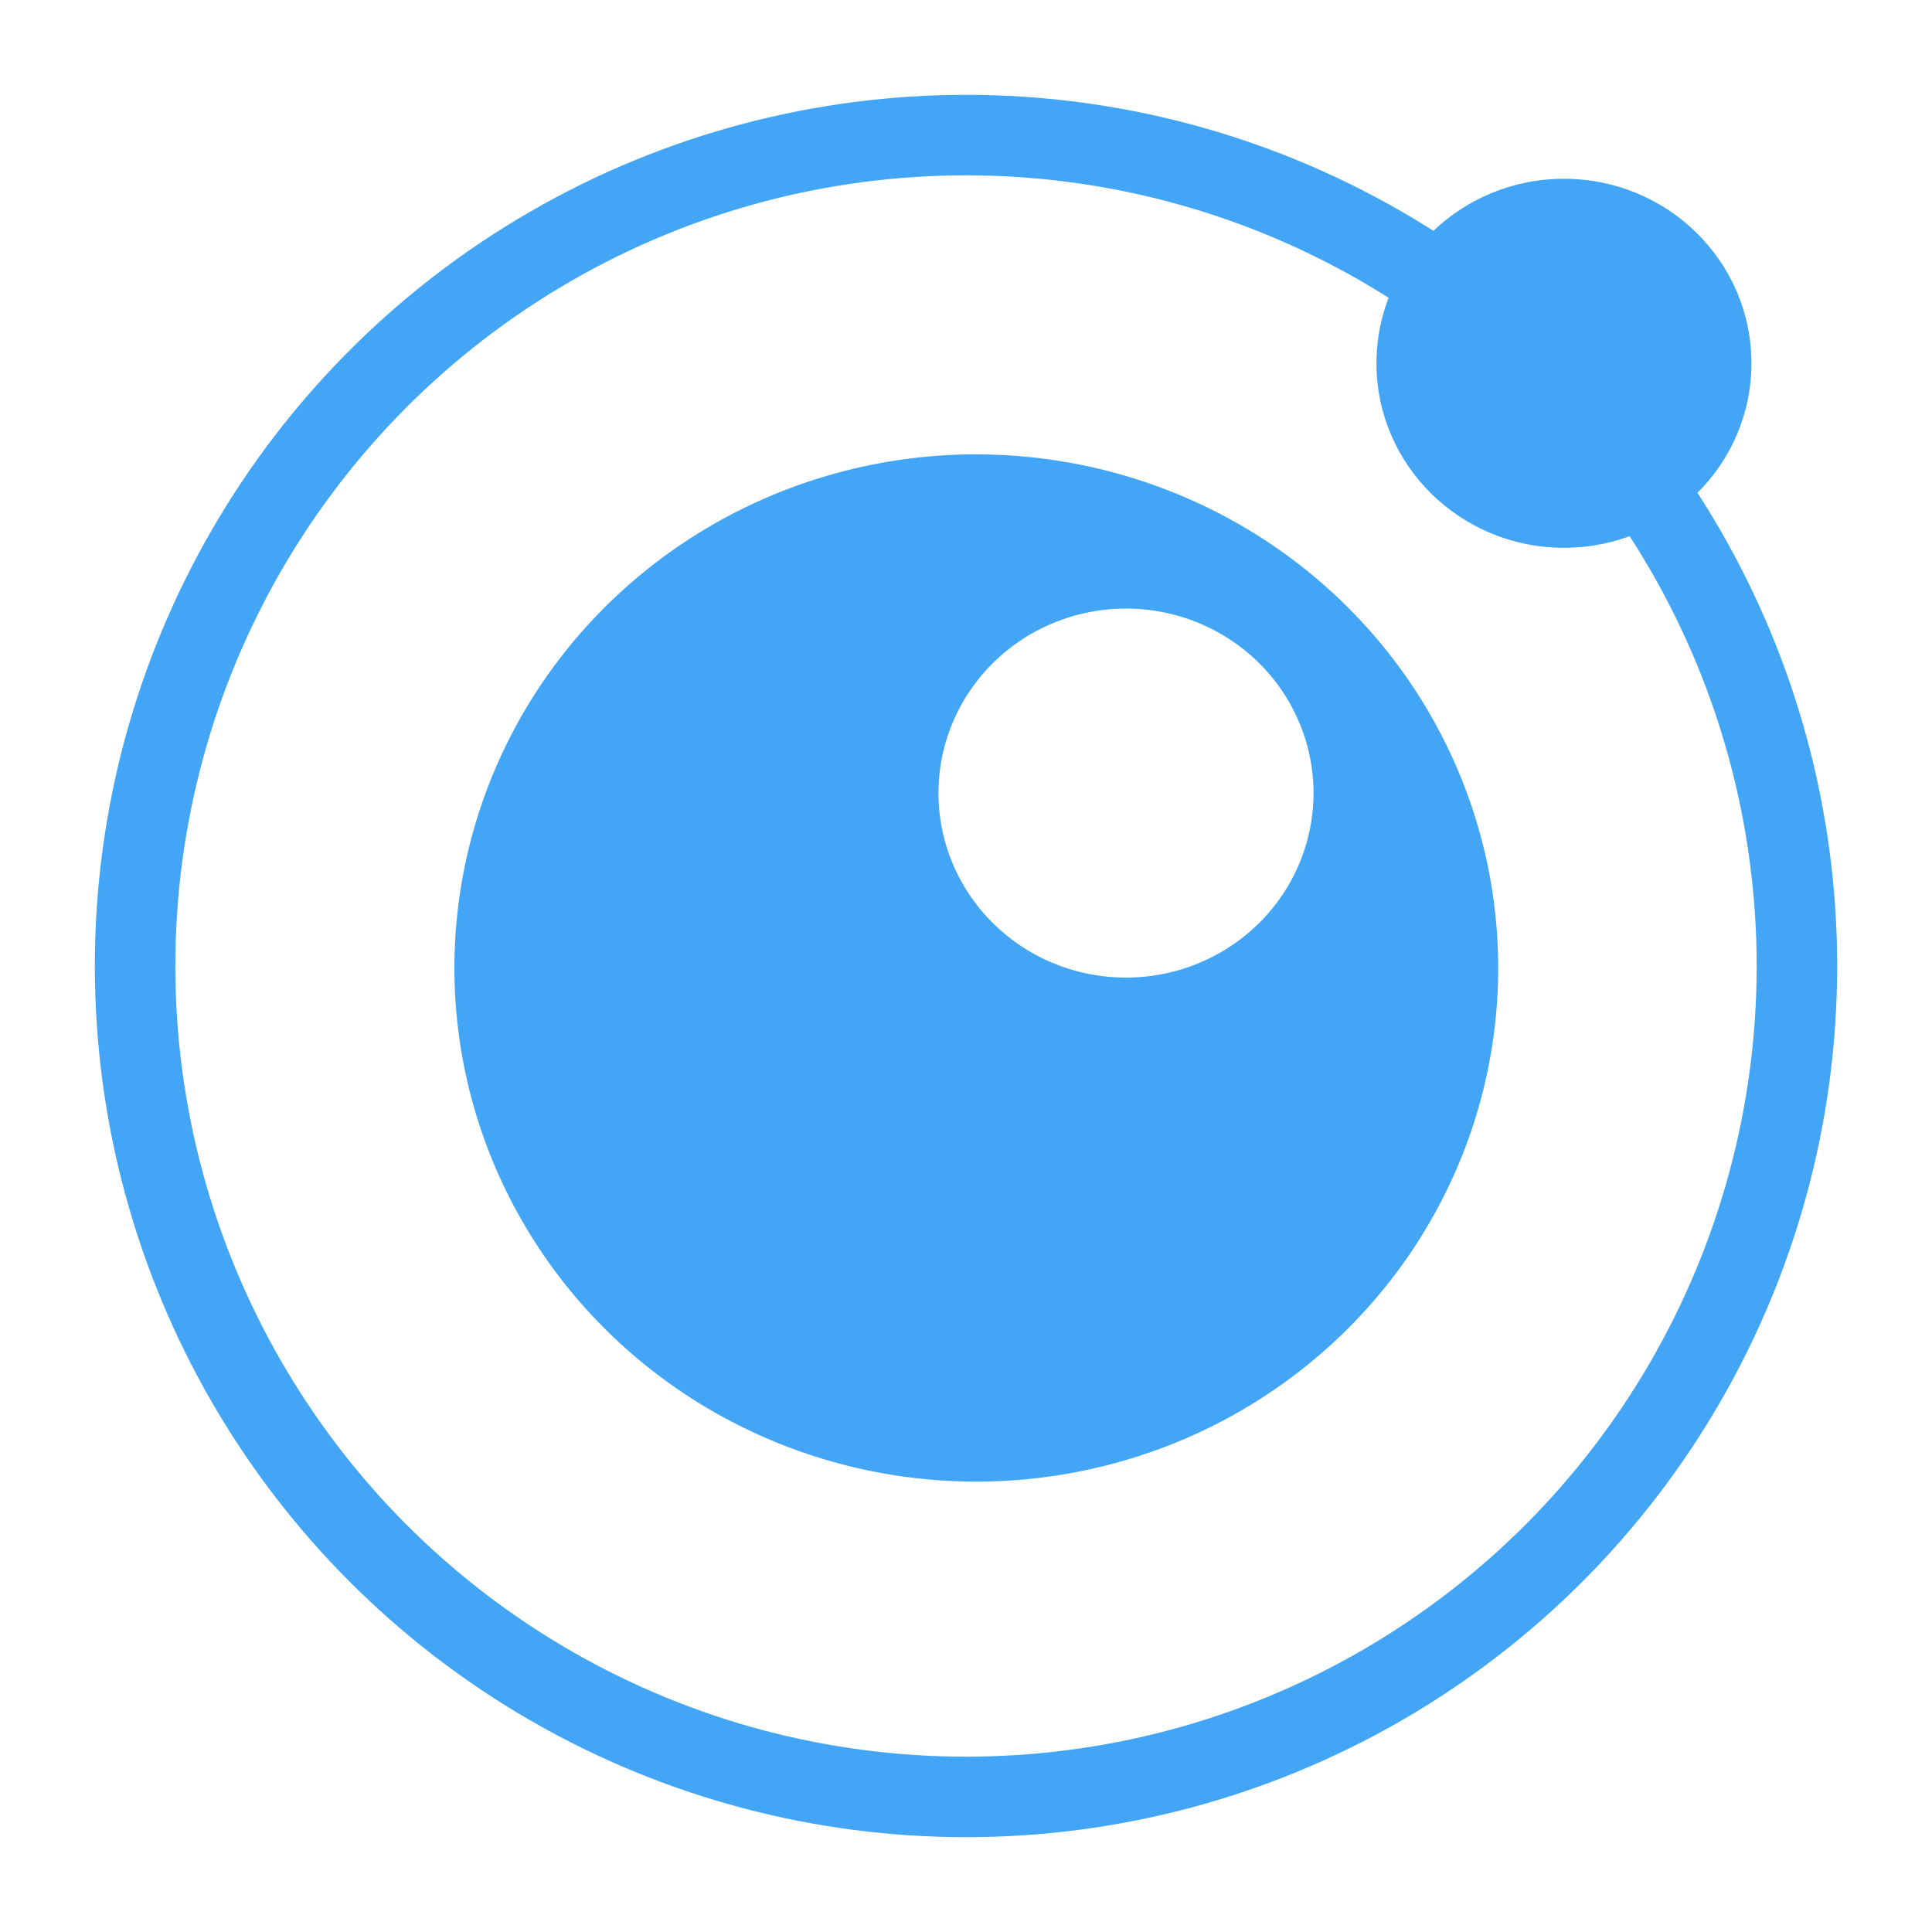
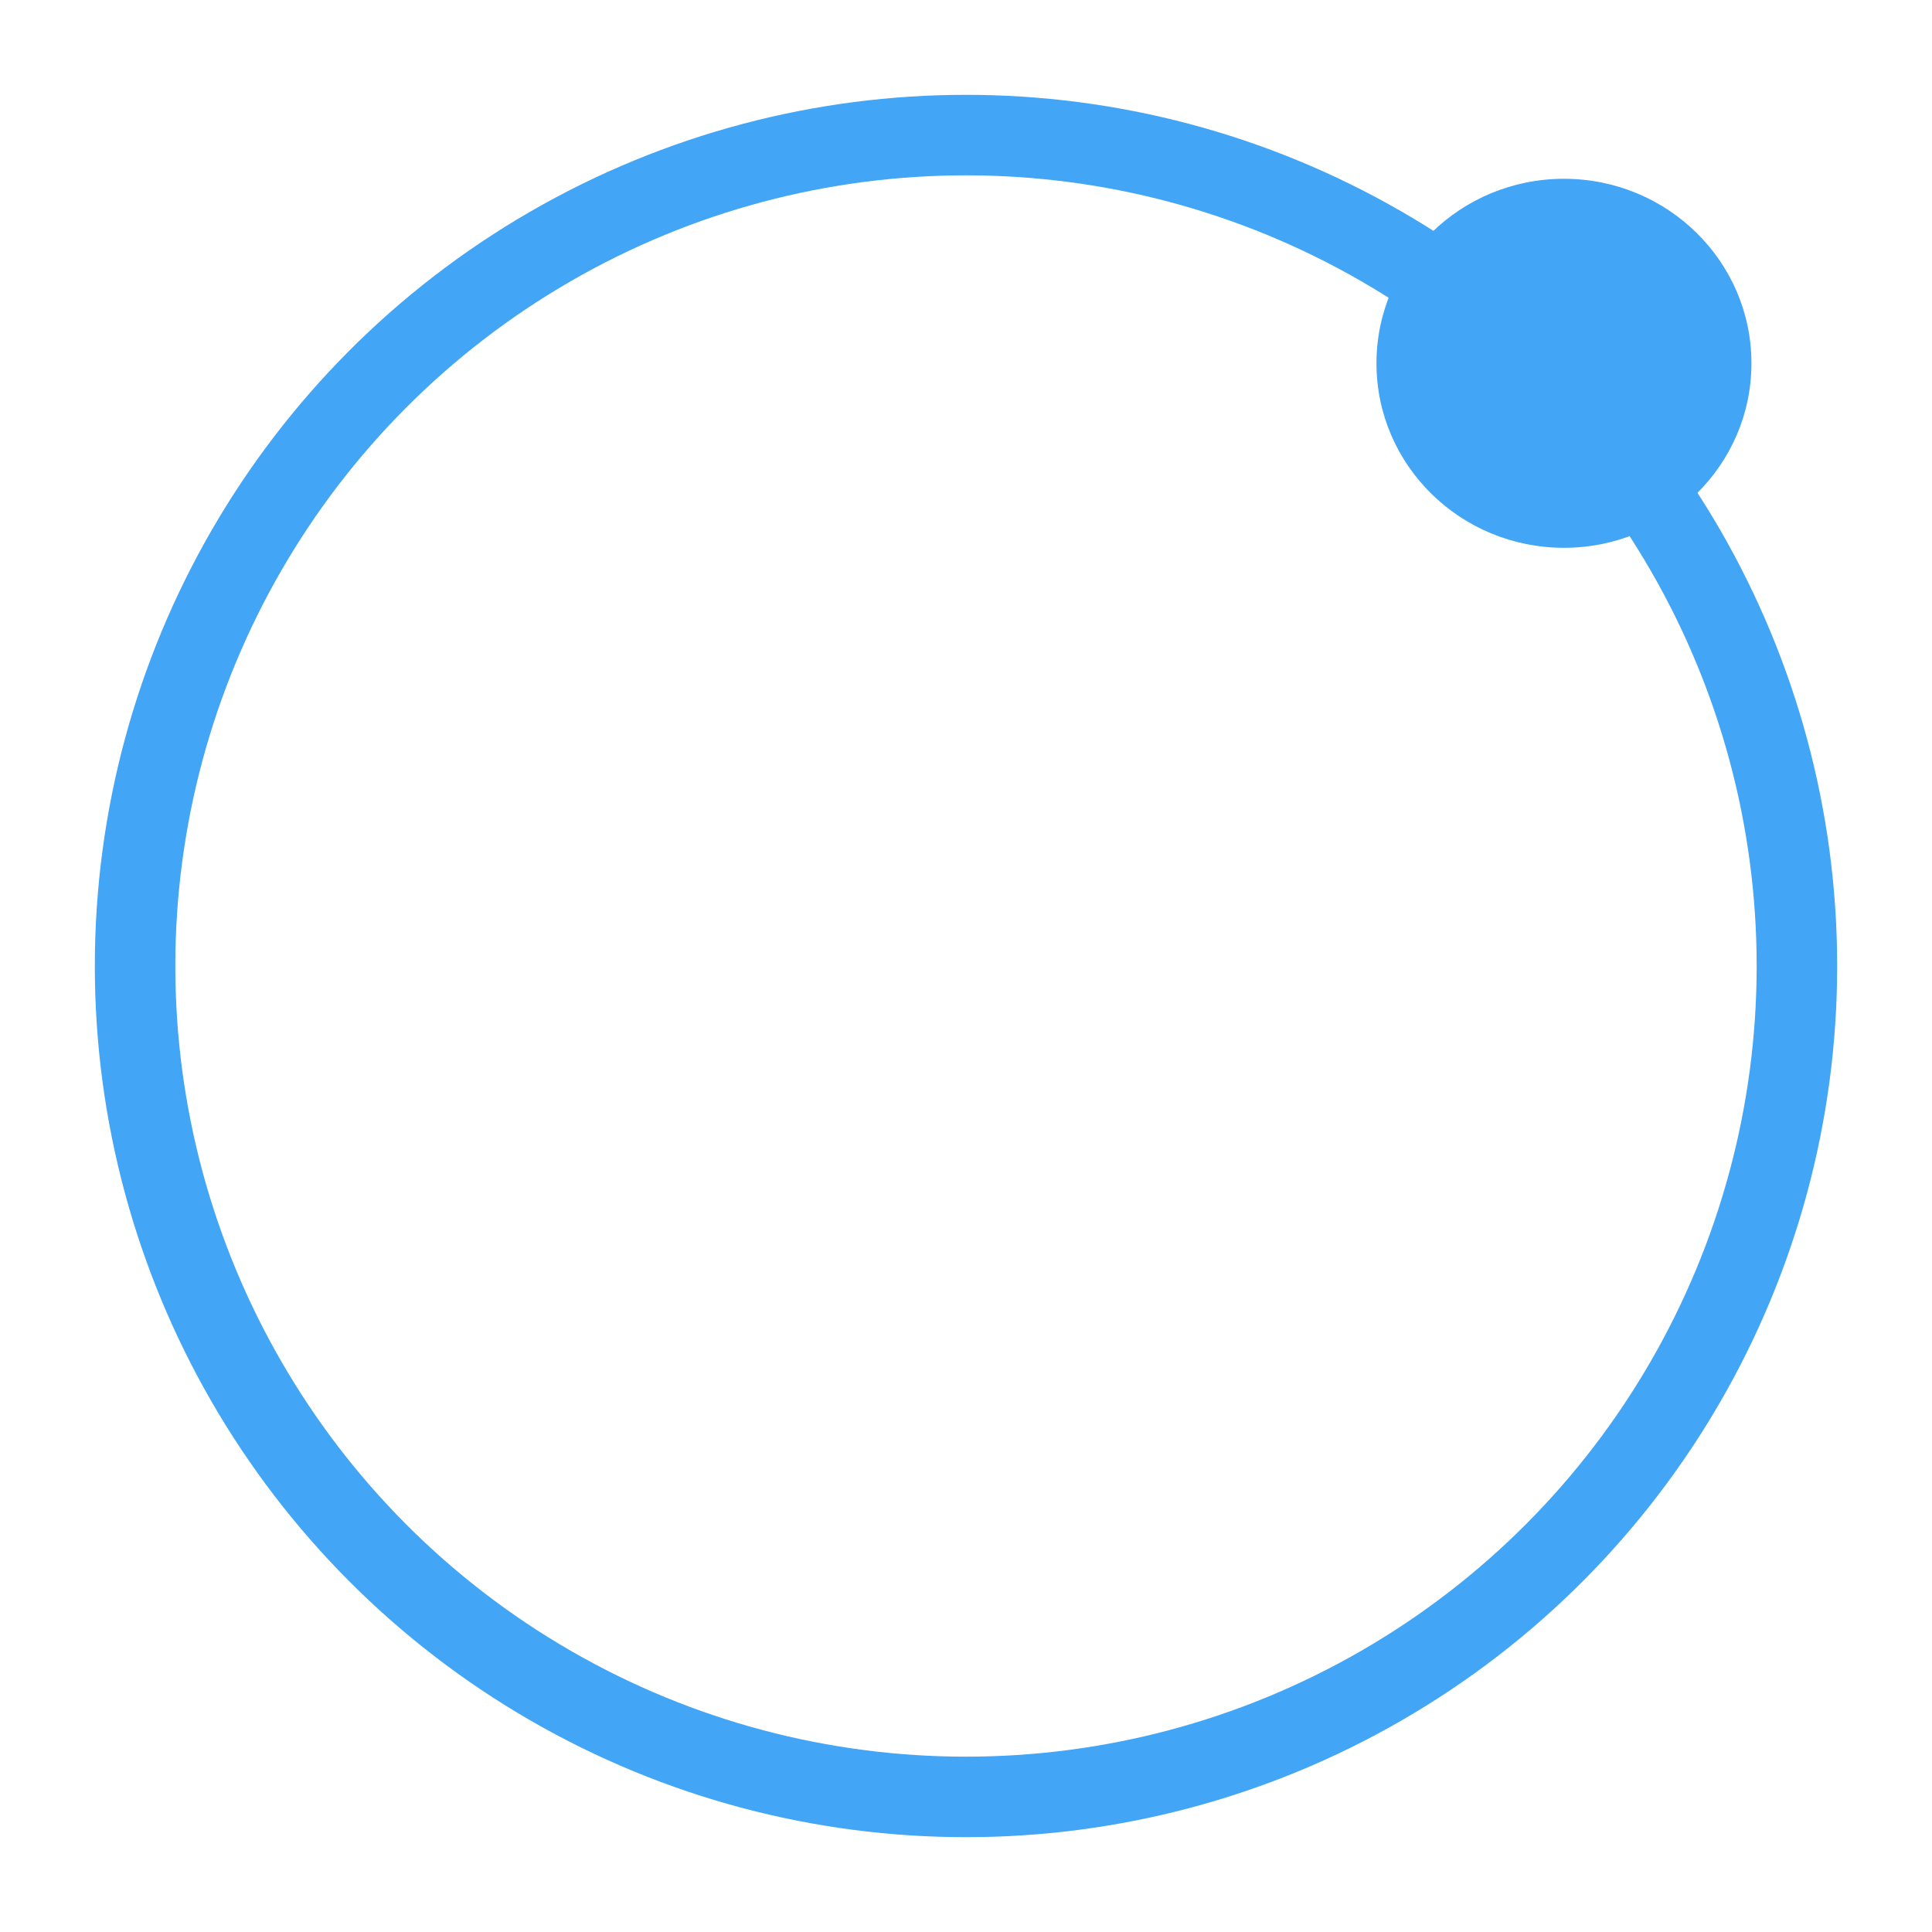
<svg xmlns="http://www.w3.org/2000/svg" viewBox="0 0 24 24">
  <g transform="translate(-.203 -.102)">
    <circle cx="12.203" cy="12.102" r="10.322" fill="none" stroke="#42a5f5" />
-     <path d="M12.33 5.746a6.483 6.381 0 0 0-6.482 6.381 6.483 6.381 0 0 0 6.482 6.38 6.483 6.381 0 0 0 6.484-6.38 6.483 6.381 0 0 0-6.484-6.38zm1.86 1.916a2.329 2.292 0 0 1 2.33 2.293 2.329 2.292 0 0 1-2.33 2.291 2.329 2.292 0 0 1-2.329-2.29 2.329 2.292 0 0 1 2.328-2.294z" fill="#42a5f5" fill-rule="evenodd" />
    <ellipse cx="19.631" cy="4.615" rx="2.329" ry="2.292" fill="#42a5f5" fill-rule="evenodd" />
  </g>
</svg>